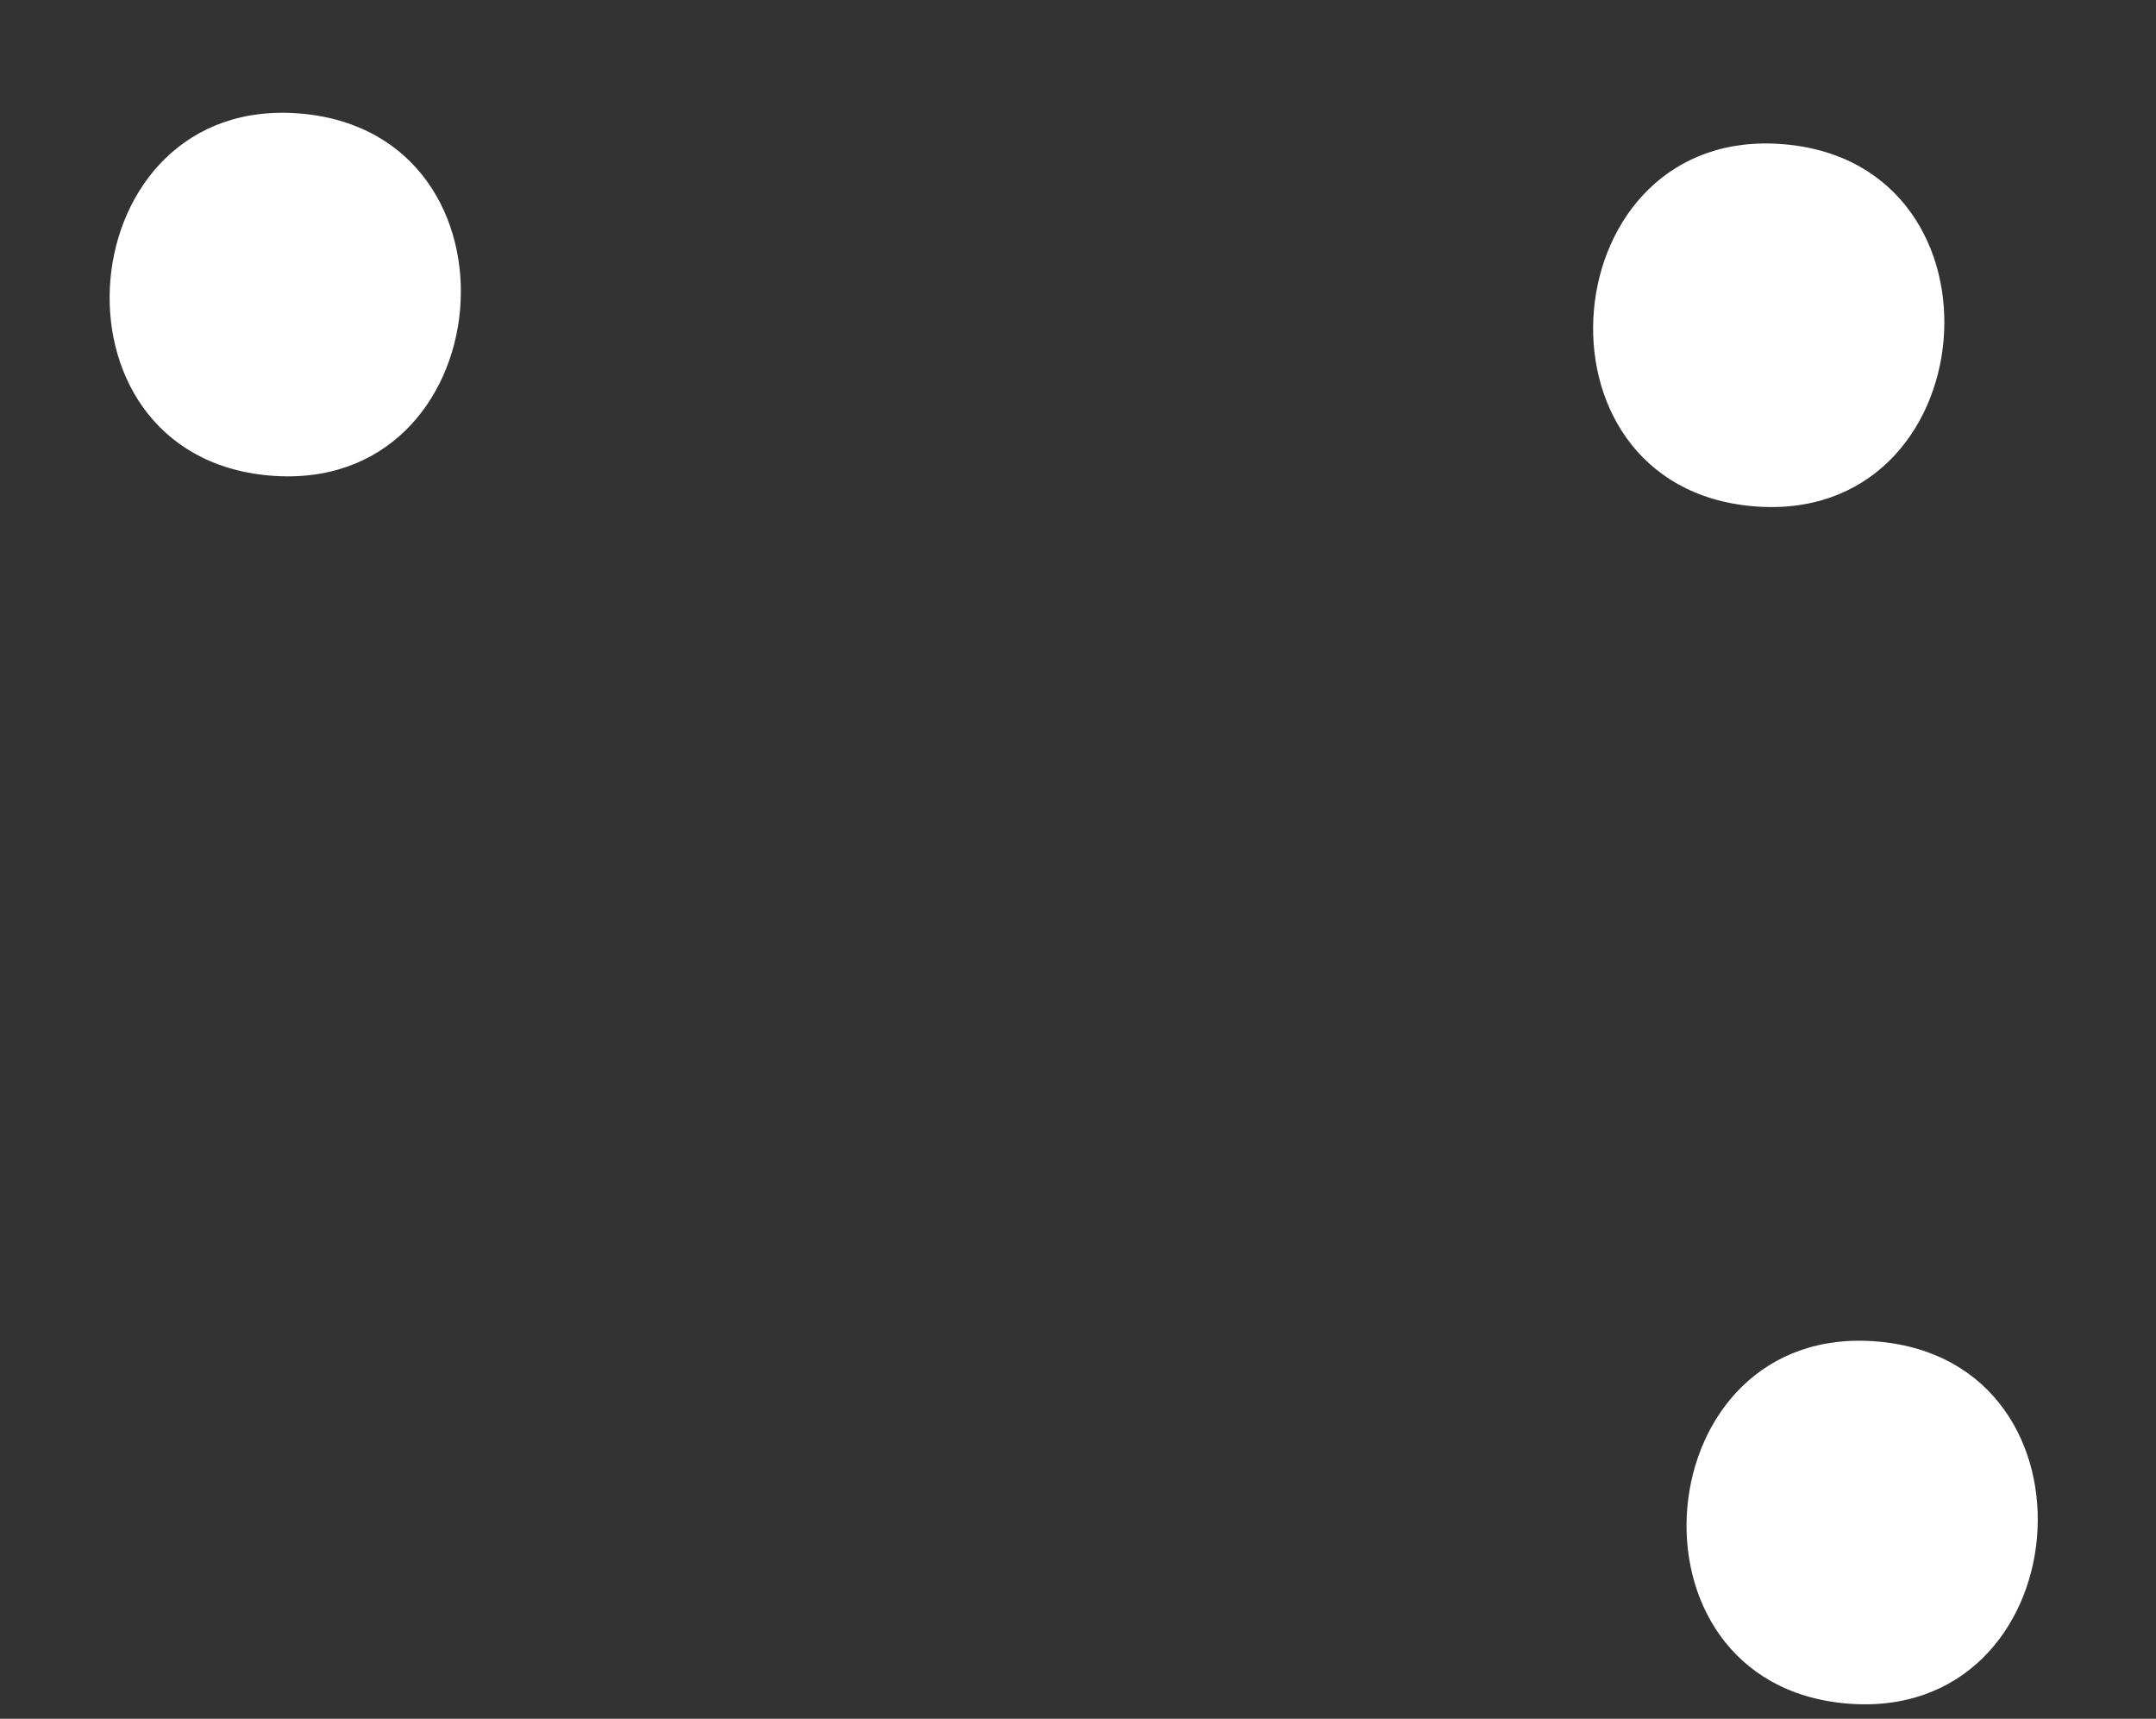
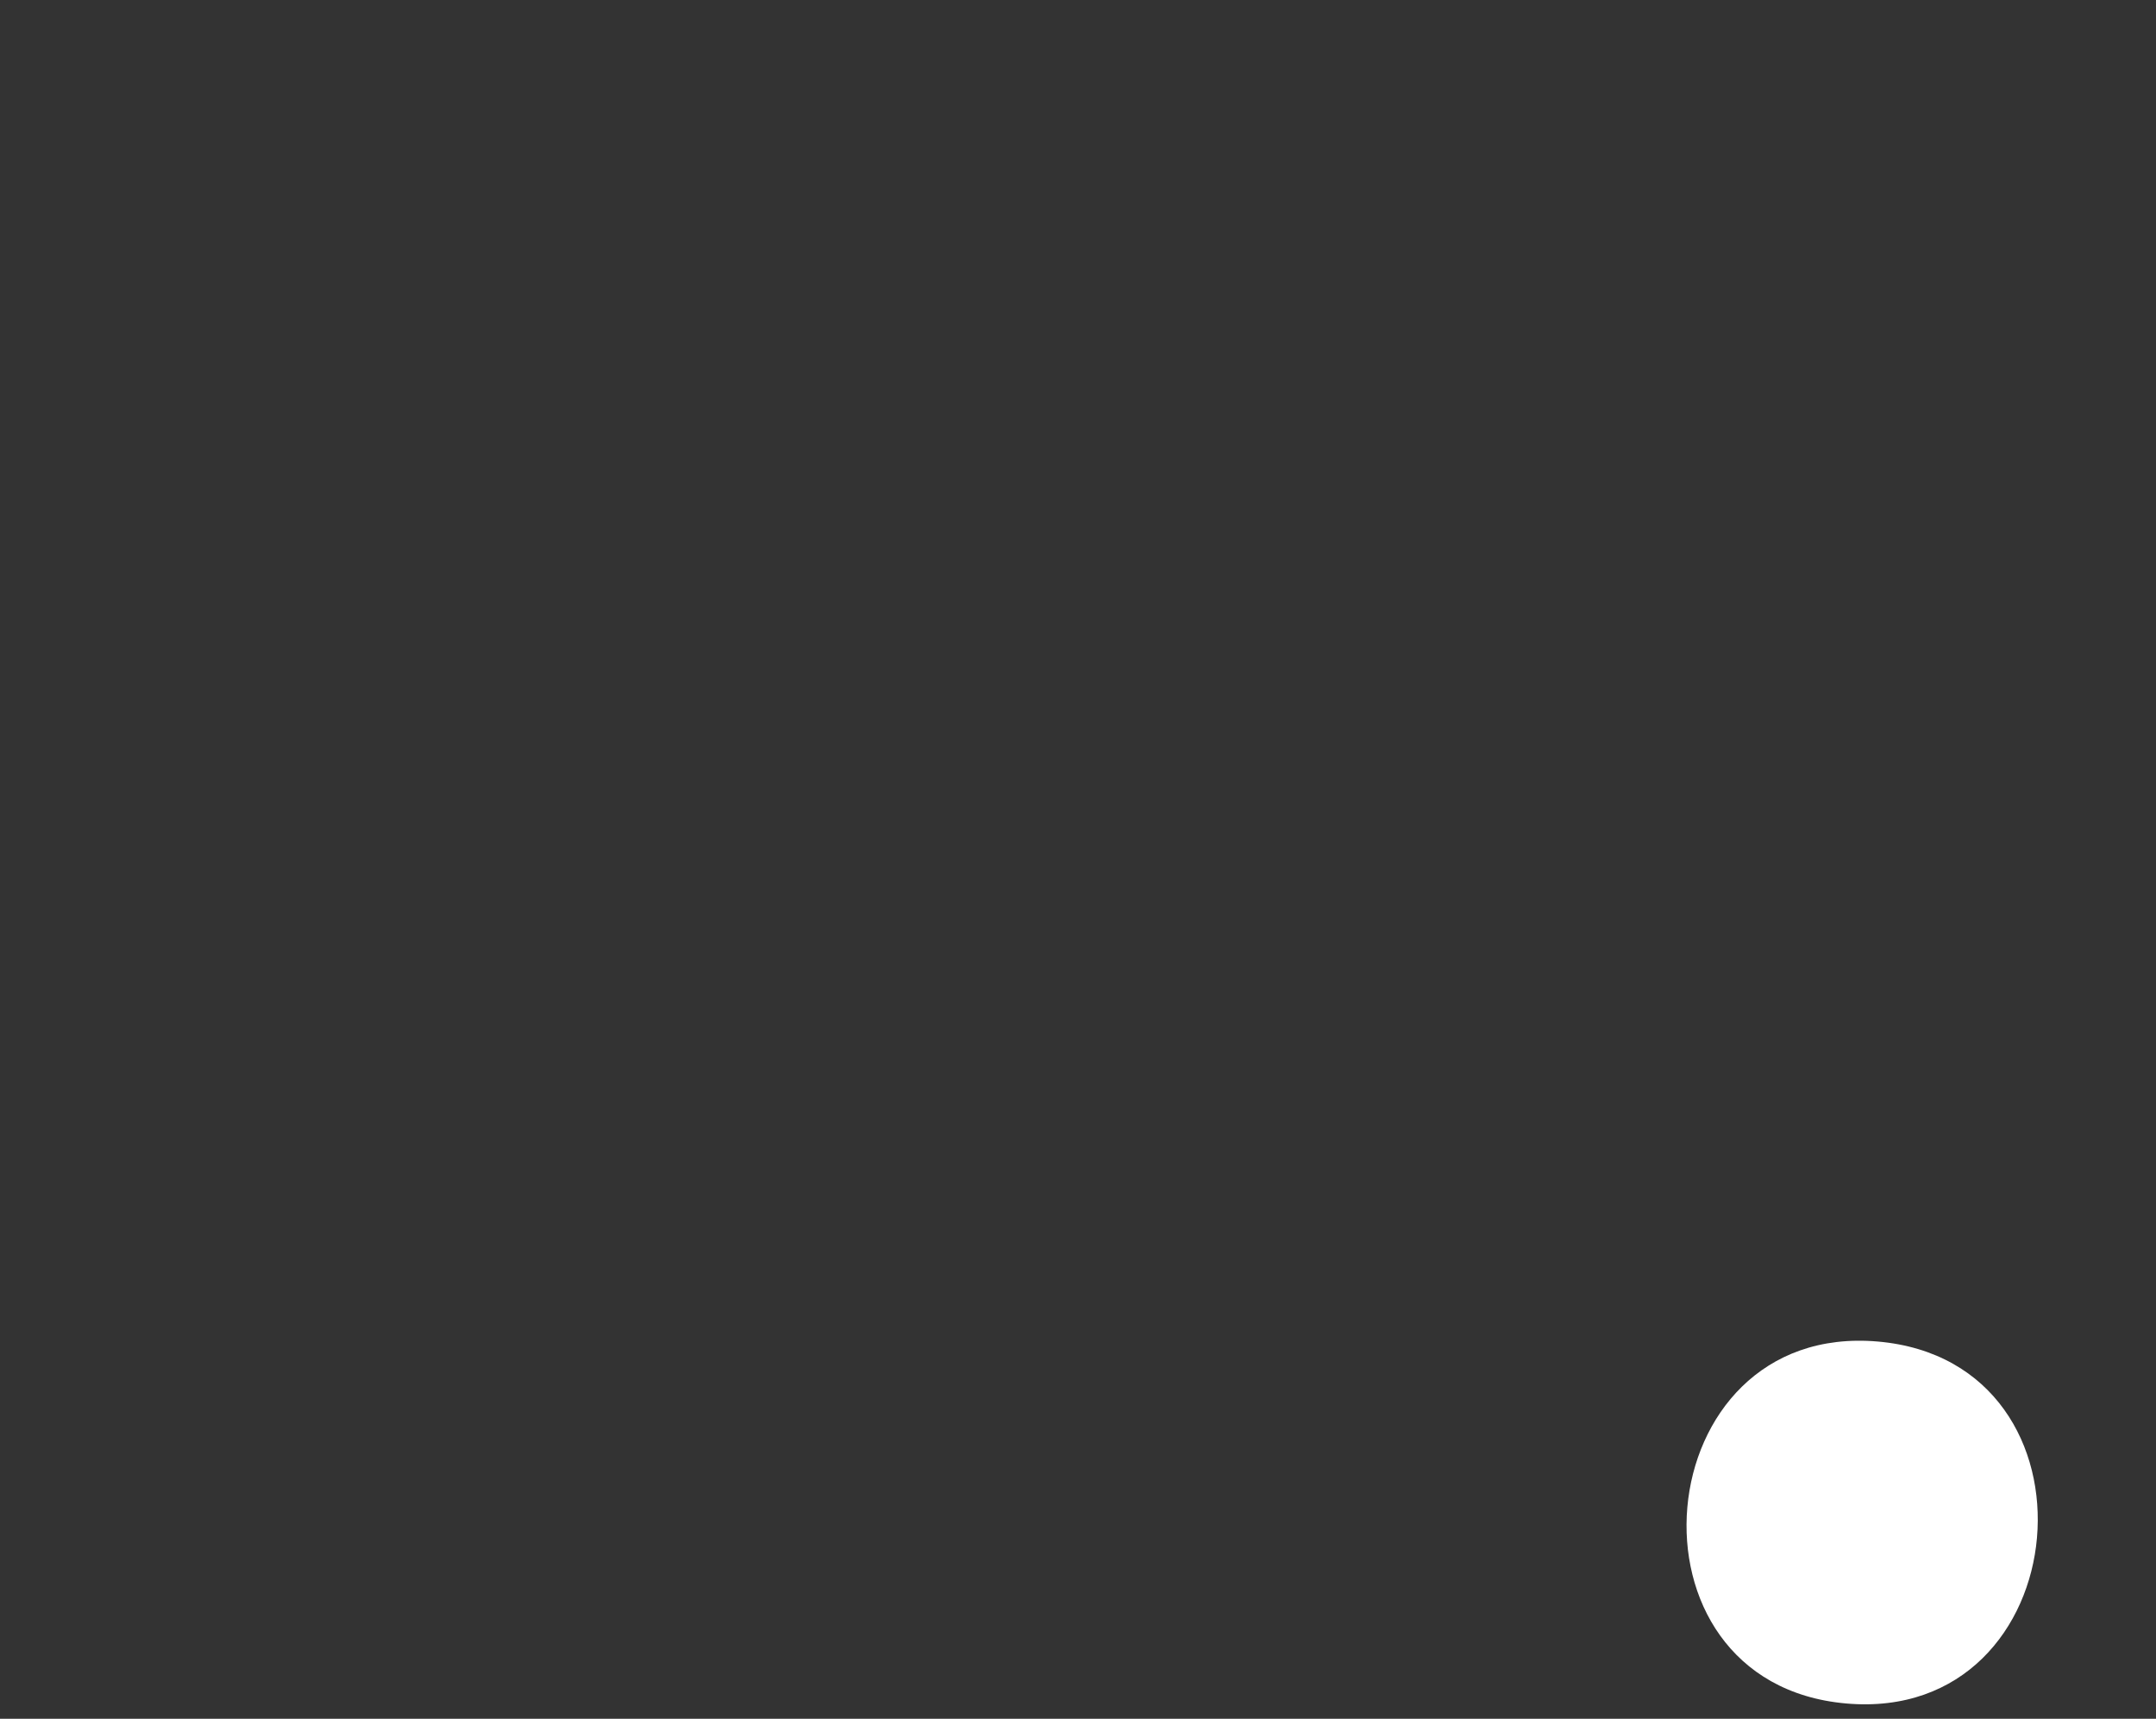
<svg xmlns="http://www.w3.org/2000/svg" width="58.946" height="46.986" viewBox="0 0 58.946 46.986">
  <rect x="0" y="0" width="58.946" height="46.986" fill="#333333" stroke="none" />
  <defs>
    <style>
      .cls-1 {
        fill: #fff;
      }

      .cls-2 {
        clip-path: url(#clip-path);
      }
    </style>
    <clipPath id="clip-path">
      <rect id="Rectangle_49523" data-name="Rectangle 49523" class="cls-1" width="55.47" height="42.314" />
    </clipPath>
  </defs>
  <g id="Group_117354" data-name="Group 117354" transform="translate(55.259 46.986) rotate(-175)">
    <g id="Group_116642" data-name="Group 116642" class="cls-2" transform="translate(0 0)">
-       <path id="Path_134092" data-name="Path 134092" class="cls-1" d="M4.8,9.932C11.188,9.932,11.2,0,4.8,0s-6.4,9.932,0,9.932" transform="translate(45.875 29.683)" />
      <path id="Path_134093" data-name="Path 134093" class="cls-1" d="M4.8,9.932C11.188,9.932,11.2,0,4.8,0s-6.4,9.932,0,9.932" transform="translate(0 0)" />
-       <path id="Path_134094" data-name="Path 134094" class="cls-1" d="M4.8,9.932C11.188,9.932,11.2,0,4.8,0s-6.4,9.932,0,9.932" transform="translate(5.397 32.382)" />
    </g>
  </g>
</svg>